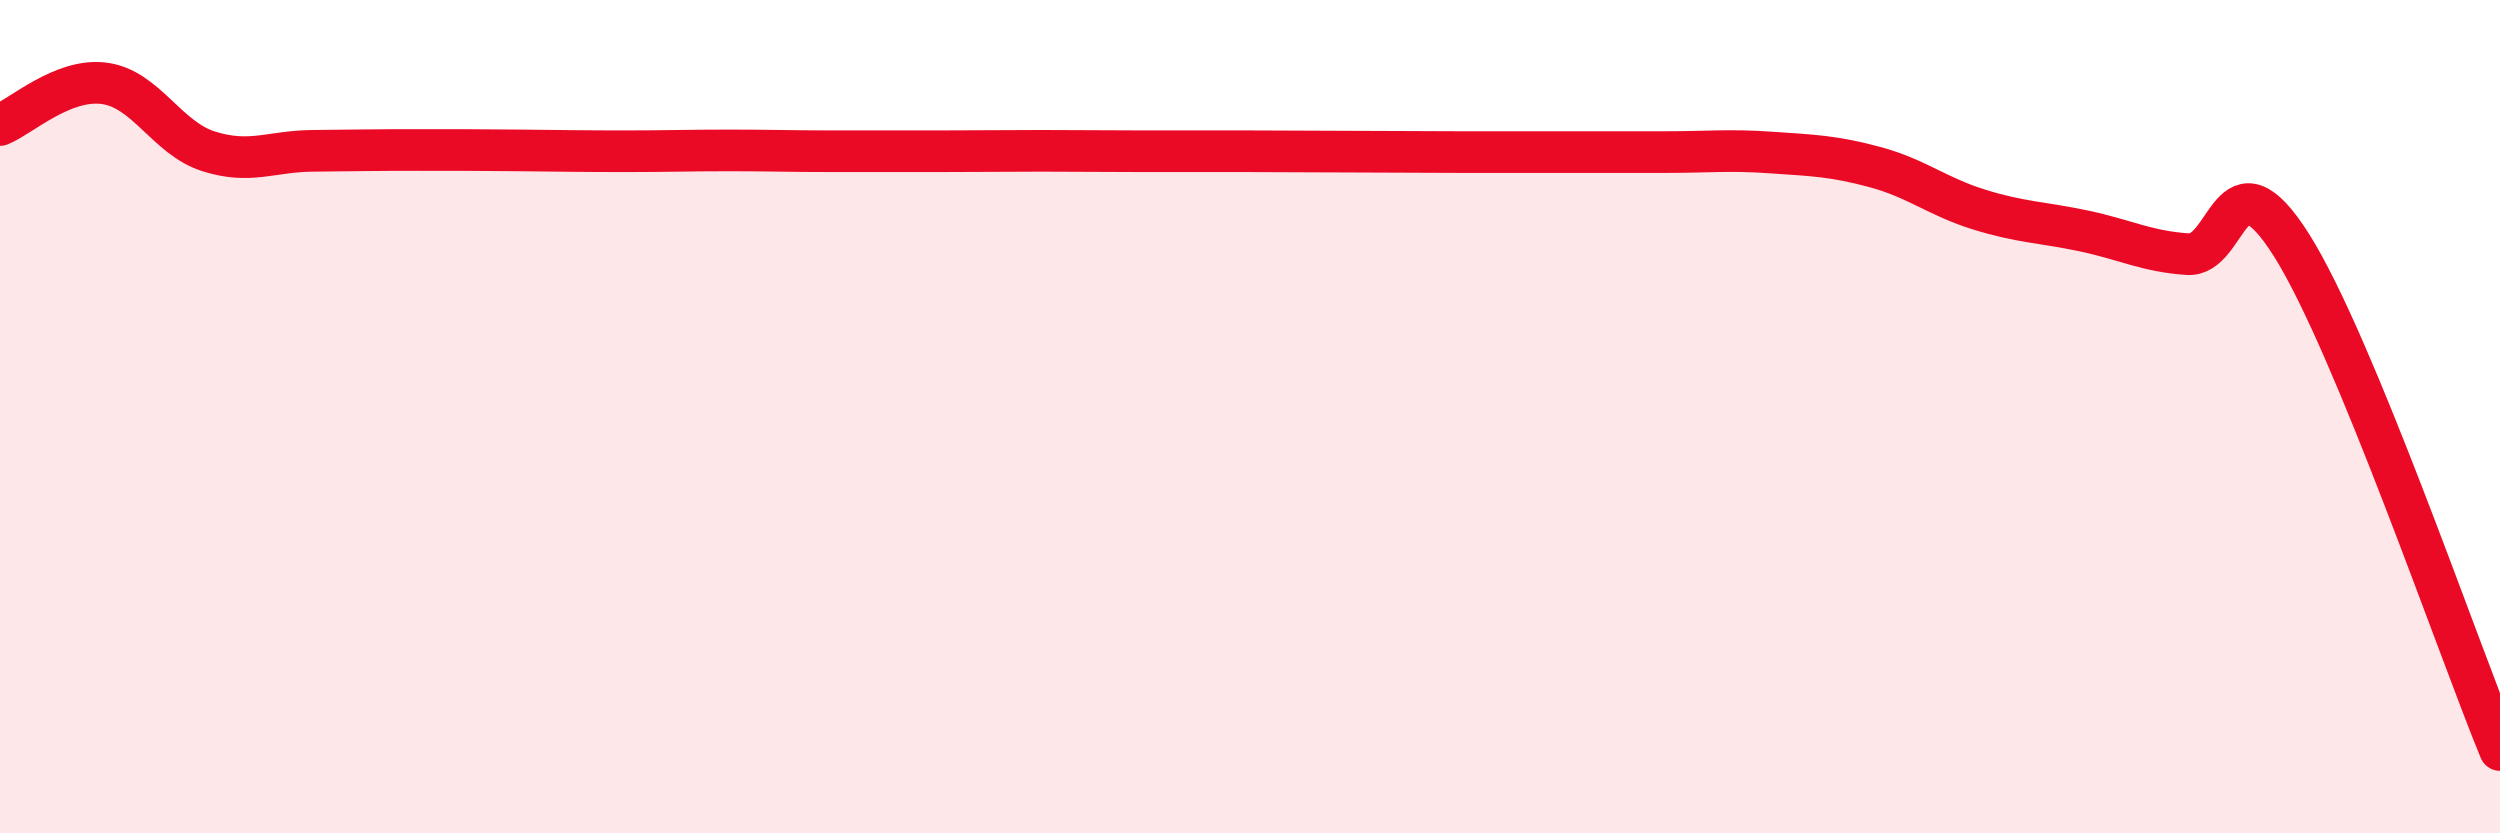
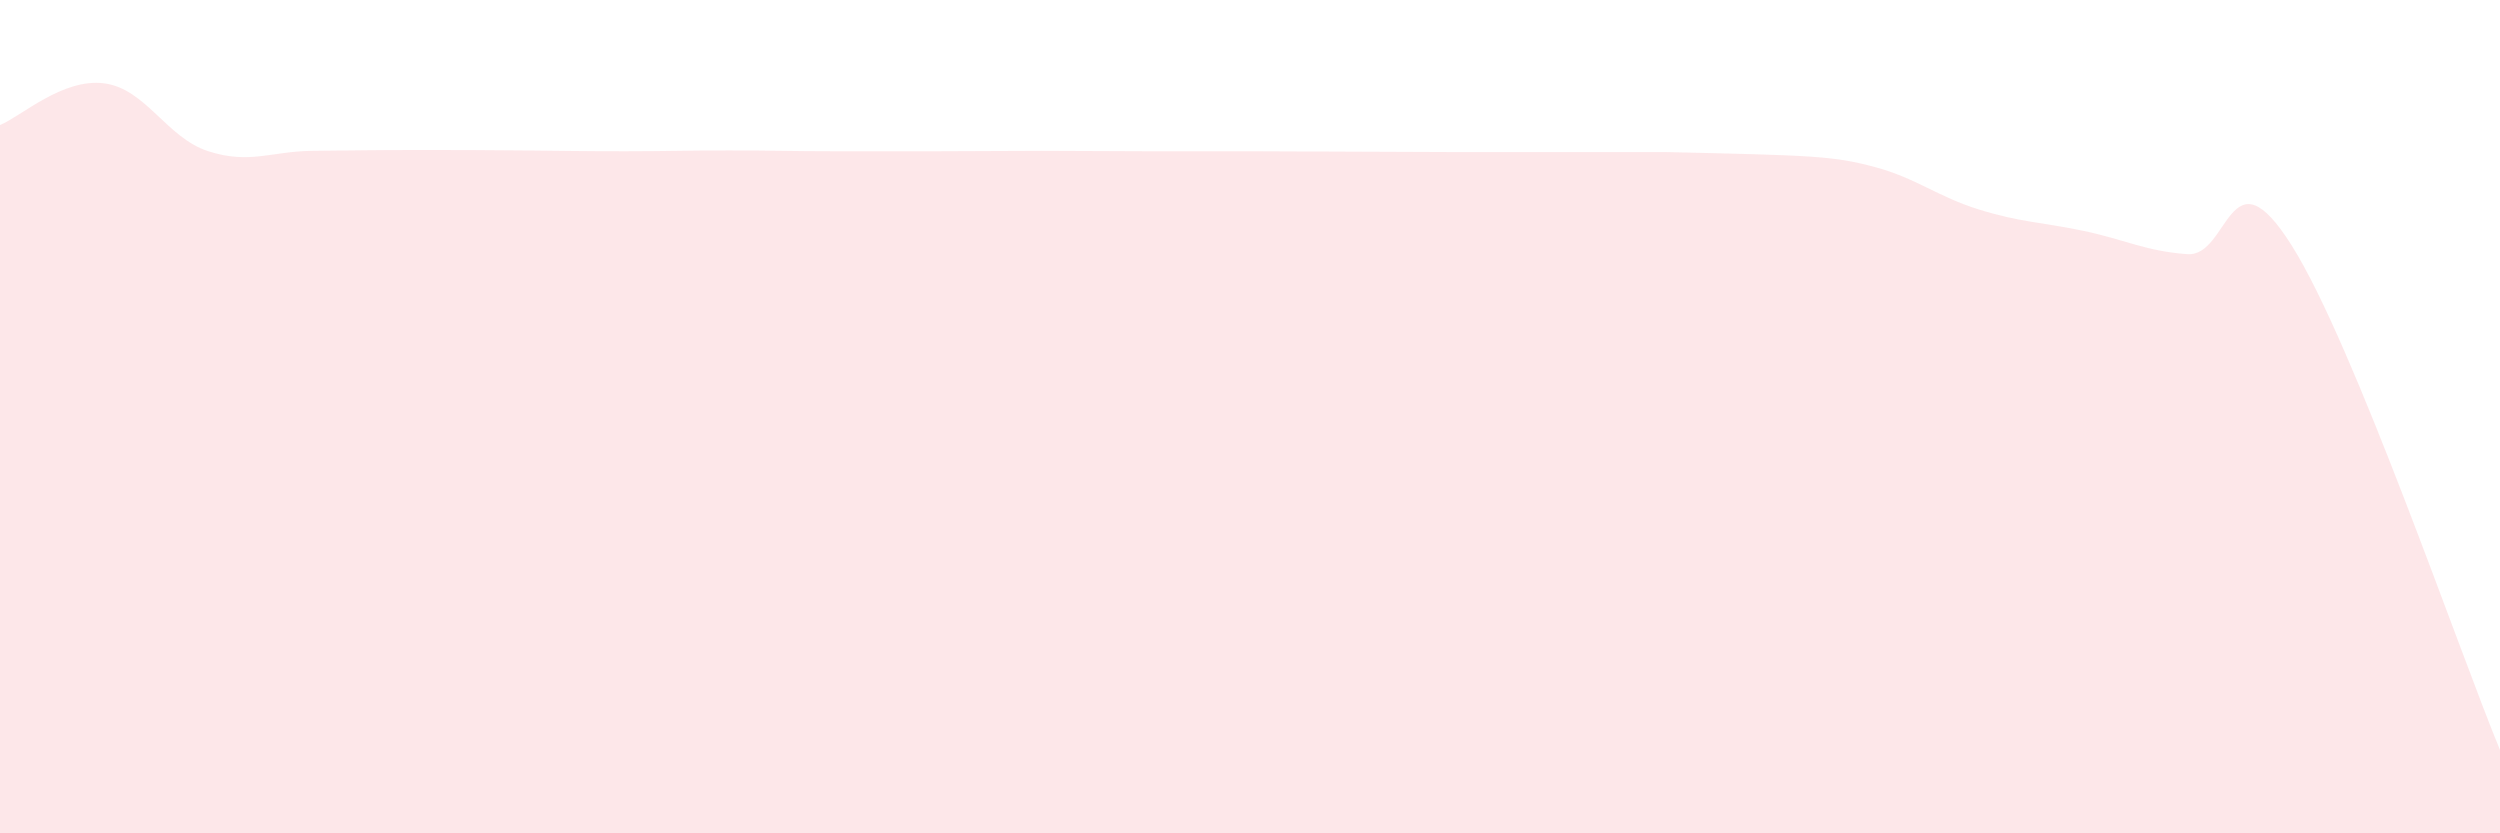
<svg xmlns="http://www.w3.org/2000/svg" width="60" height="20" viewBox="0 0 60 20">
-   <path d="M 0,3 C 0.5,2.8 1.5,1.87 2.5,2 C 3.5,2.13 4,3.31 5,3.63 C 6,3.95 6.5,3.63 7.5,3.62 C 8.5,3.61 9,3.6 10,3.6 C 11,3.6 11.5,3.6 12.5,3.61 C 13.5,3.62 14,3.63 15,3.63 C 16,3.63 16.5,3.61 17.5,3.61 C 18.5,3.61 19,3.63 20,3.63 C 21,3.63 21.5,3.63 22.5,3.63 C 23.5,3.63 24,3.62 25,3.62 C 26,3.62 26.5,3.63 27.5,3.63 C 28.5,3.63 29,3.63 30,3.63 C 31,3.63 31.5,3.64 32.5,3.64 C 33.5,3.64 34,3.65 35,3.65 C 36,3.65 36.5,3.65 37.5,3.65 C 38.5,3.65 39,3.65 40,3.65 C 41,3.65 41.5,3.59 42.5,3.66 C 43.5,3.73 44,3.74 45,4.01 C 46,4.28 46.5,4.72 47.5,5.03 C 48.5,5.34 49,5.33 50,5.54 C 51,5.75 51.5,6.03 52.5,6.1 C 53.5,6.17 53.5,3.51 55,5.89 C 56.5,8.27 59,15.58 60,18L60 20L0 20Z" fill="#EB0A25" opacity="0.1" stroke-linecap="round" stroke-linejoin="round" />
-   <path d="M 0,3 C 0.5,2.8 1.5,1.87 2.5,2 C 3.5,2.13 4,3.31 5,3.63 C 6,3.95 6.5,3.63 7.5,3.62 C 8.5,3.61 9,3.6 10,3.6 C 11,3.6 11.5,3.6 12.5,3.61 C 13.5,3.62 14,3.63 15,3.63 C 16,3.63 16.5,3.61 17.5,3.61 C 18.5,3.61 19,3.63 20,3.63 C 21,3.63 21.5,3.63 22.5,3.63 C 23.5,3.63 24,3.62 25,3.62 C 26,3.62 26.5,3.63 27.5,3.63 C 28.5,3.63 29,3.63 30,3.63 C 31,3.63 31.5,3.64 32.5,3.64 C 33.5,3.64 34,3.65 35,3.65 C 36,3.65 36.5,3.65 37.5,3.65 C 38.5,3.65 39,3.65 40,3.65 C 41,3.65 41.5,3.59 42.5,3.66 C 43.5,3.73 44,3.74 45,4.01 C 46,4.28 46.5,4.72 47.5,5.03 C 48.5,5.34 49,5.33 50,5.54 C 51,5.75 51.5,6.03 52.5,6.1 C 53.5,6.17 53.5,3.51 55,5.89 C 56.5,8.27 59,15.58 60,18" stroke="#EB0A25" stroke-width="1" fill="none" stroke-linecap="round" stroke-linejoin="round" />
+   <path d="M 0,3 C 0.5,2.8 1.5,1.87 2.5,2 C 3.5,2.13 4,3.31 5,3.63 C 6,3.95 6.5,3.63 7.5,3.62 C 8.5,3.61 9,3.6 10,3.6 C 11,3.6 11.5,3.6 12.5,3.61 C 13.5,3.62 14,3.63 15,3.63 C 16,3.63 16.5,3.61 17.5,3.61 C 18.5,3.61 19,3.63 20,3.63 C 21,3.63 21.5,3.63 22.5,3.63 C 23.5,3.63 24,3.62 25,3.62 C 26,3.62 26.5,3.63 27.5,3.63 C 28.5,3.63 29,3.63 30,3.63 C 31,3.63 31.5,3.64 32.5,3.64 C 33.5,3.64 34,3.65 35,3.65 C 36,3.65 36.5,3.65 37.5,3.65 C 38.5,3.65 39,3.65 40,3.65 C 43.5,3.73 44,3.74 45,4.01 C 46,4.28 46.5,4.72 47.5,5.03 C 48.5,5.34 49,5.33 50,5.54 C 51,5.75 51.5,6.03 52.5,6.1 C 53.5,6.17 53.5,3.51 55,5.89 C 56.5,8.27 59,15.58 60,18L60 20L0 20Z" fill="#EB0A25" opacity="0.1" stroke-linecap="round" stroke-linejoin="round" />
</svg>